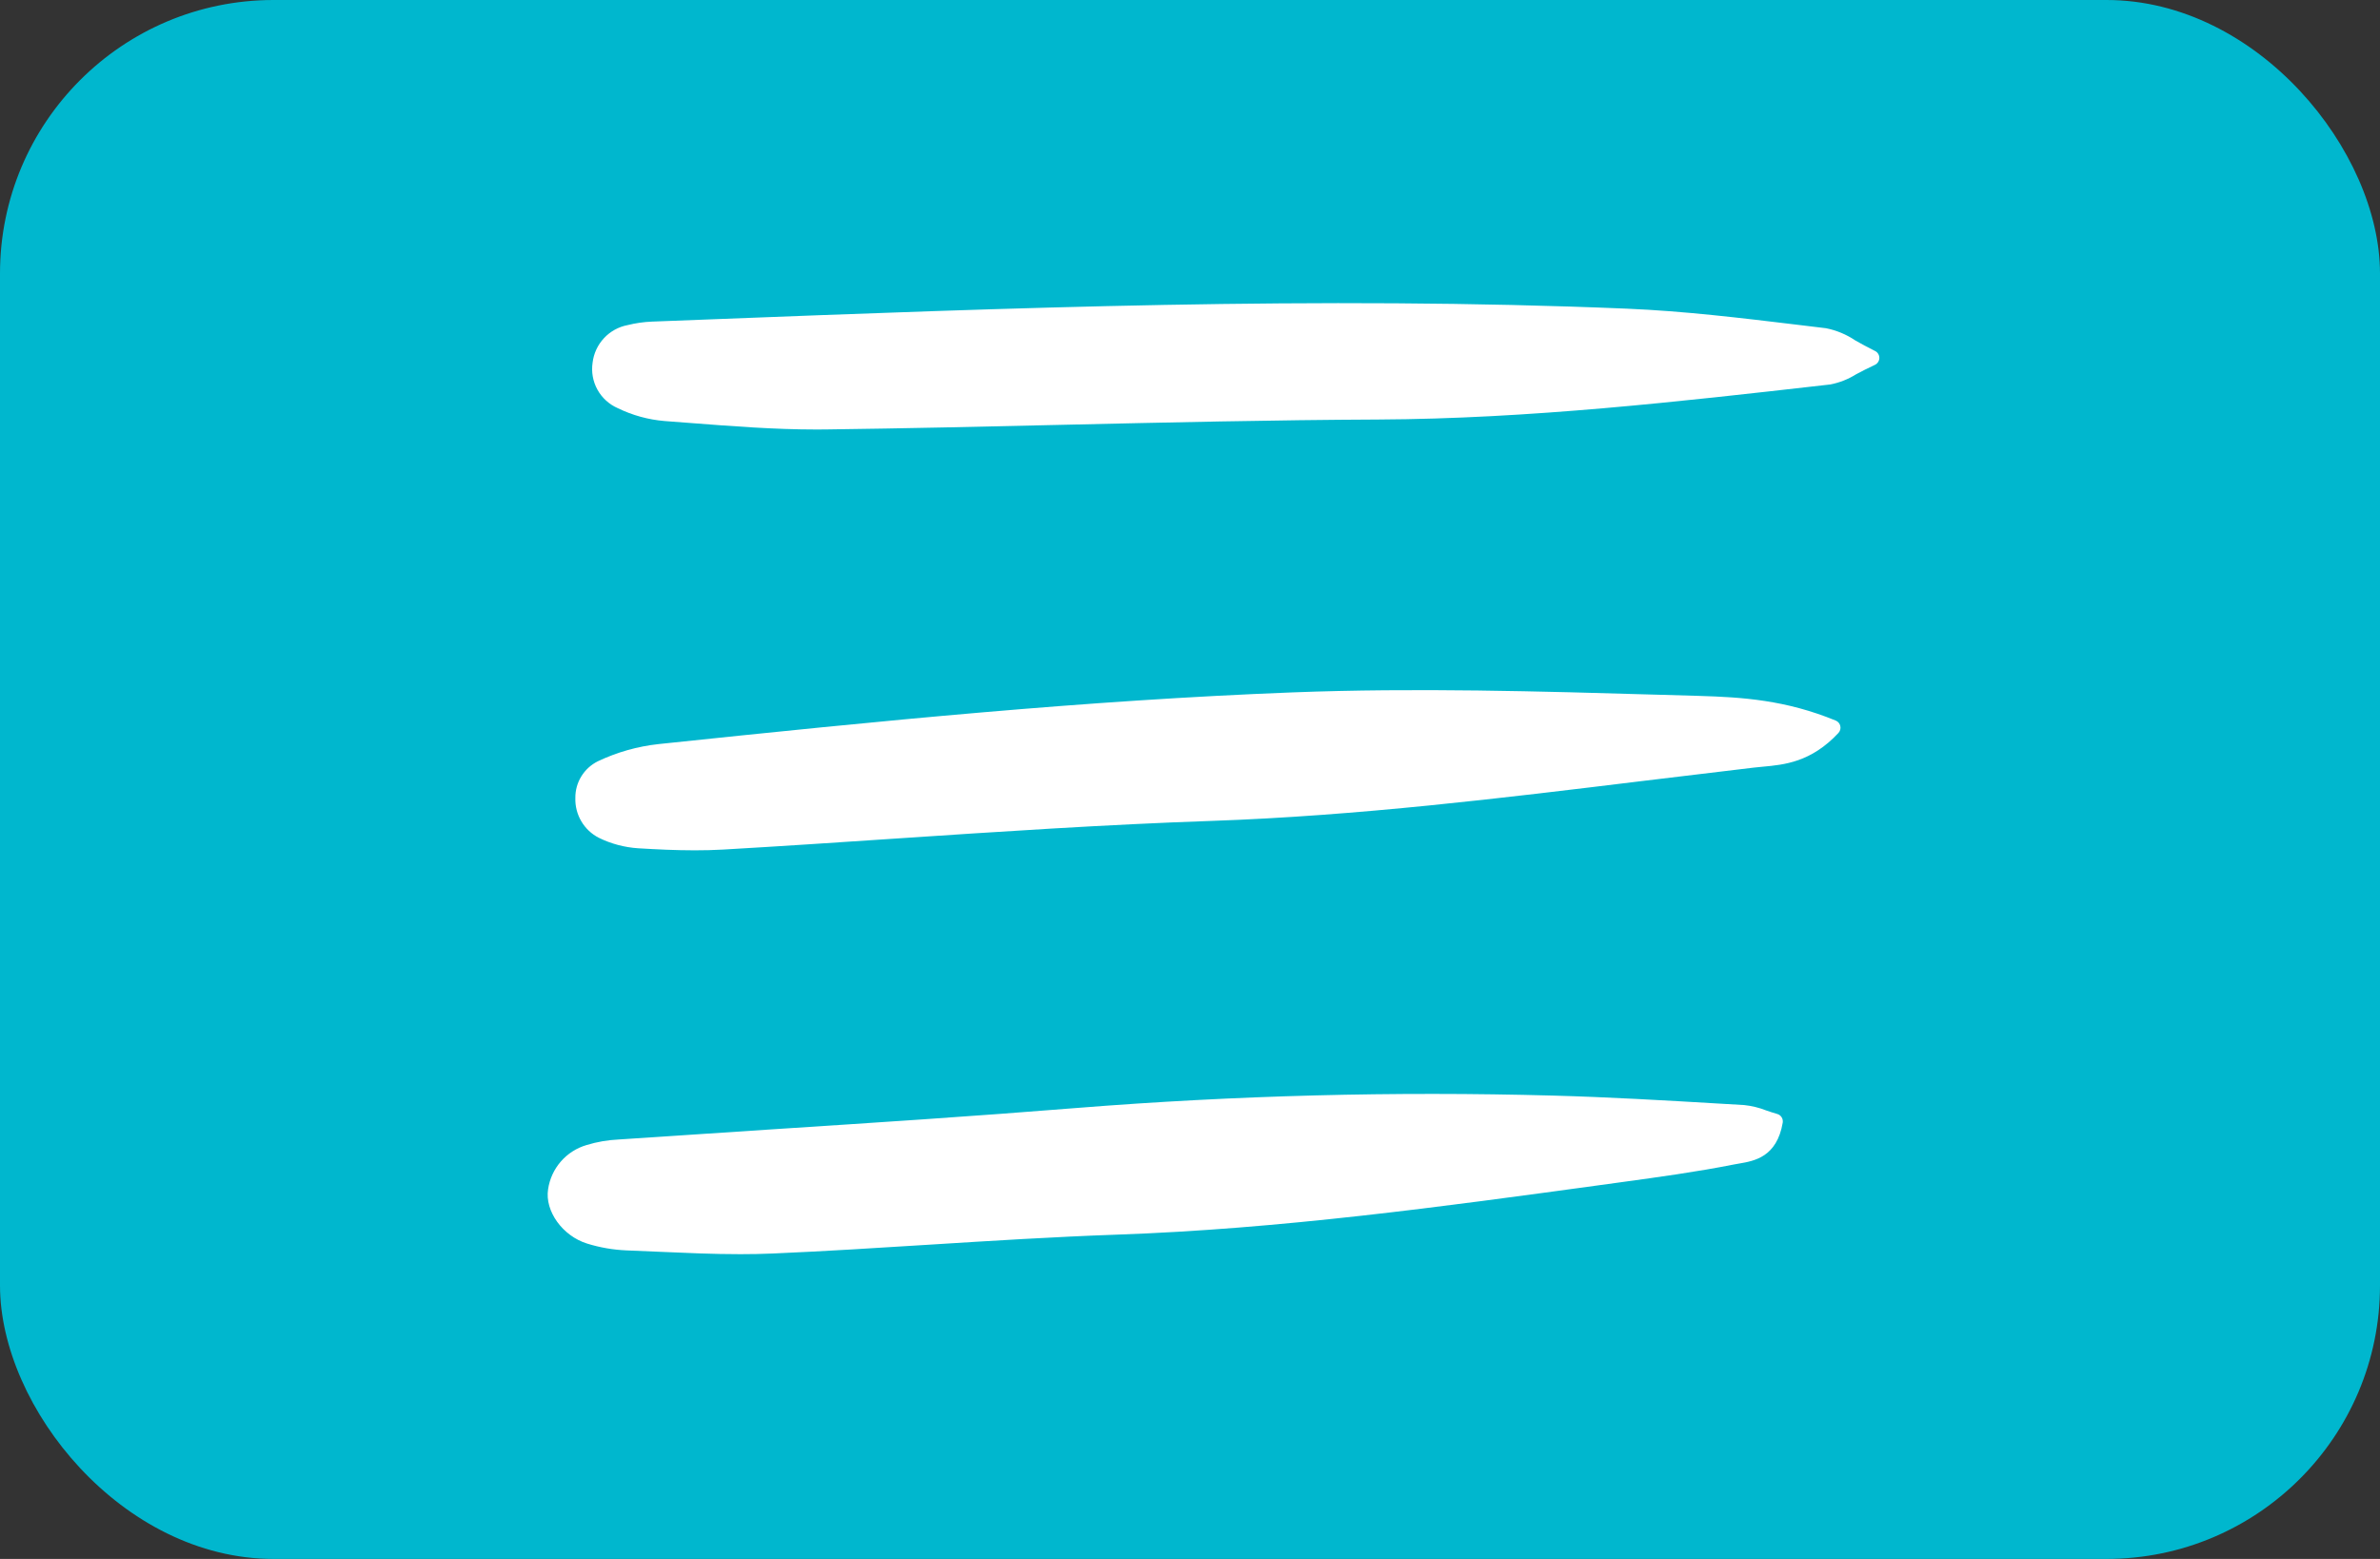
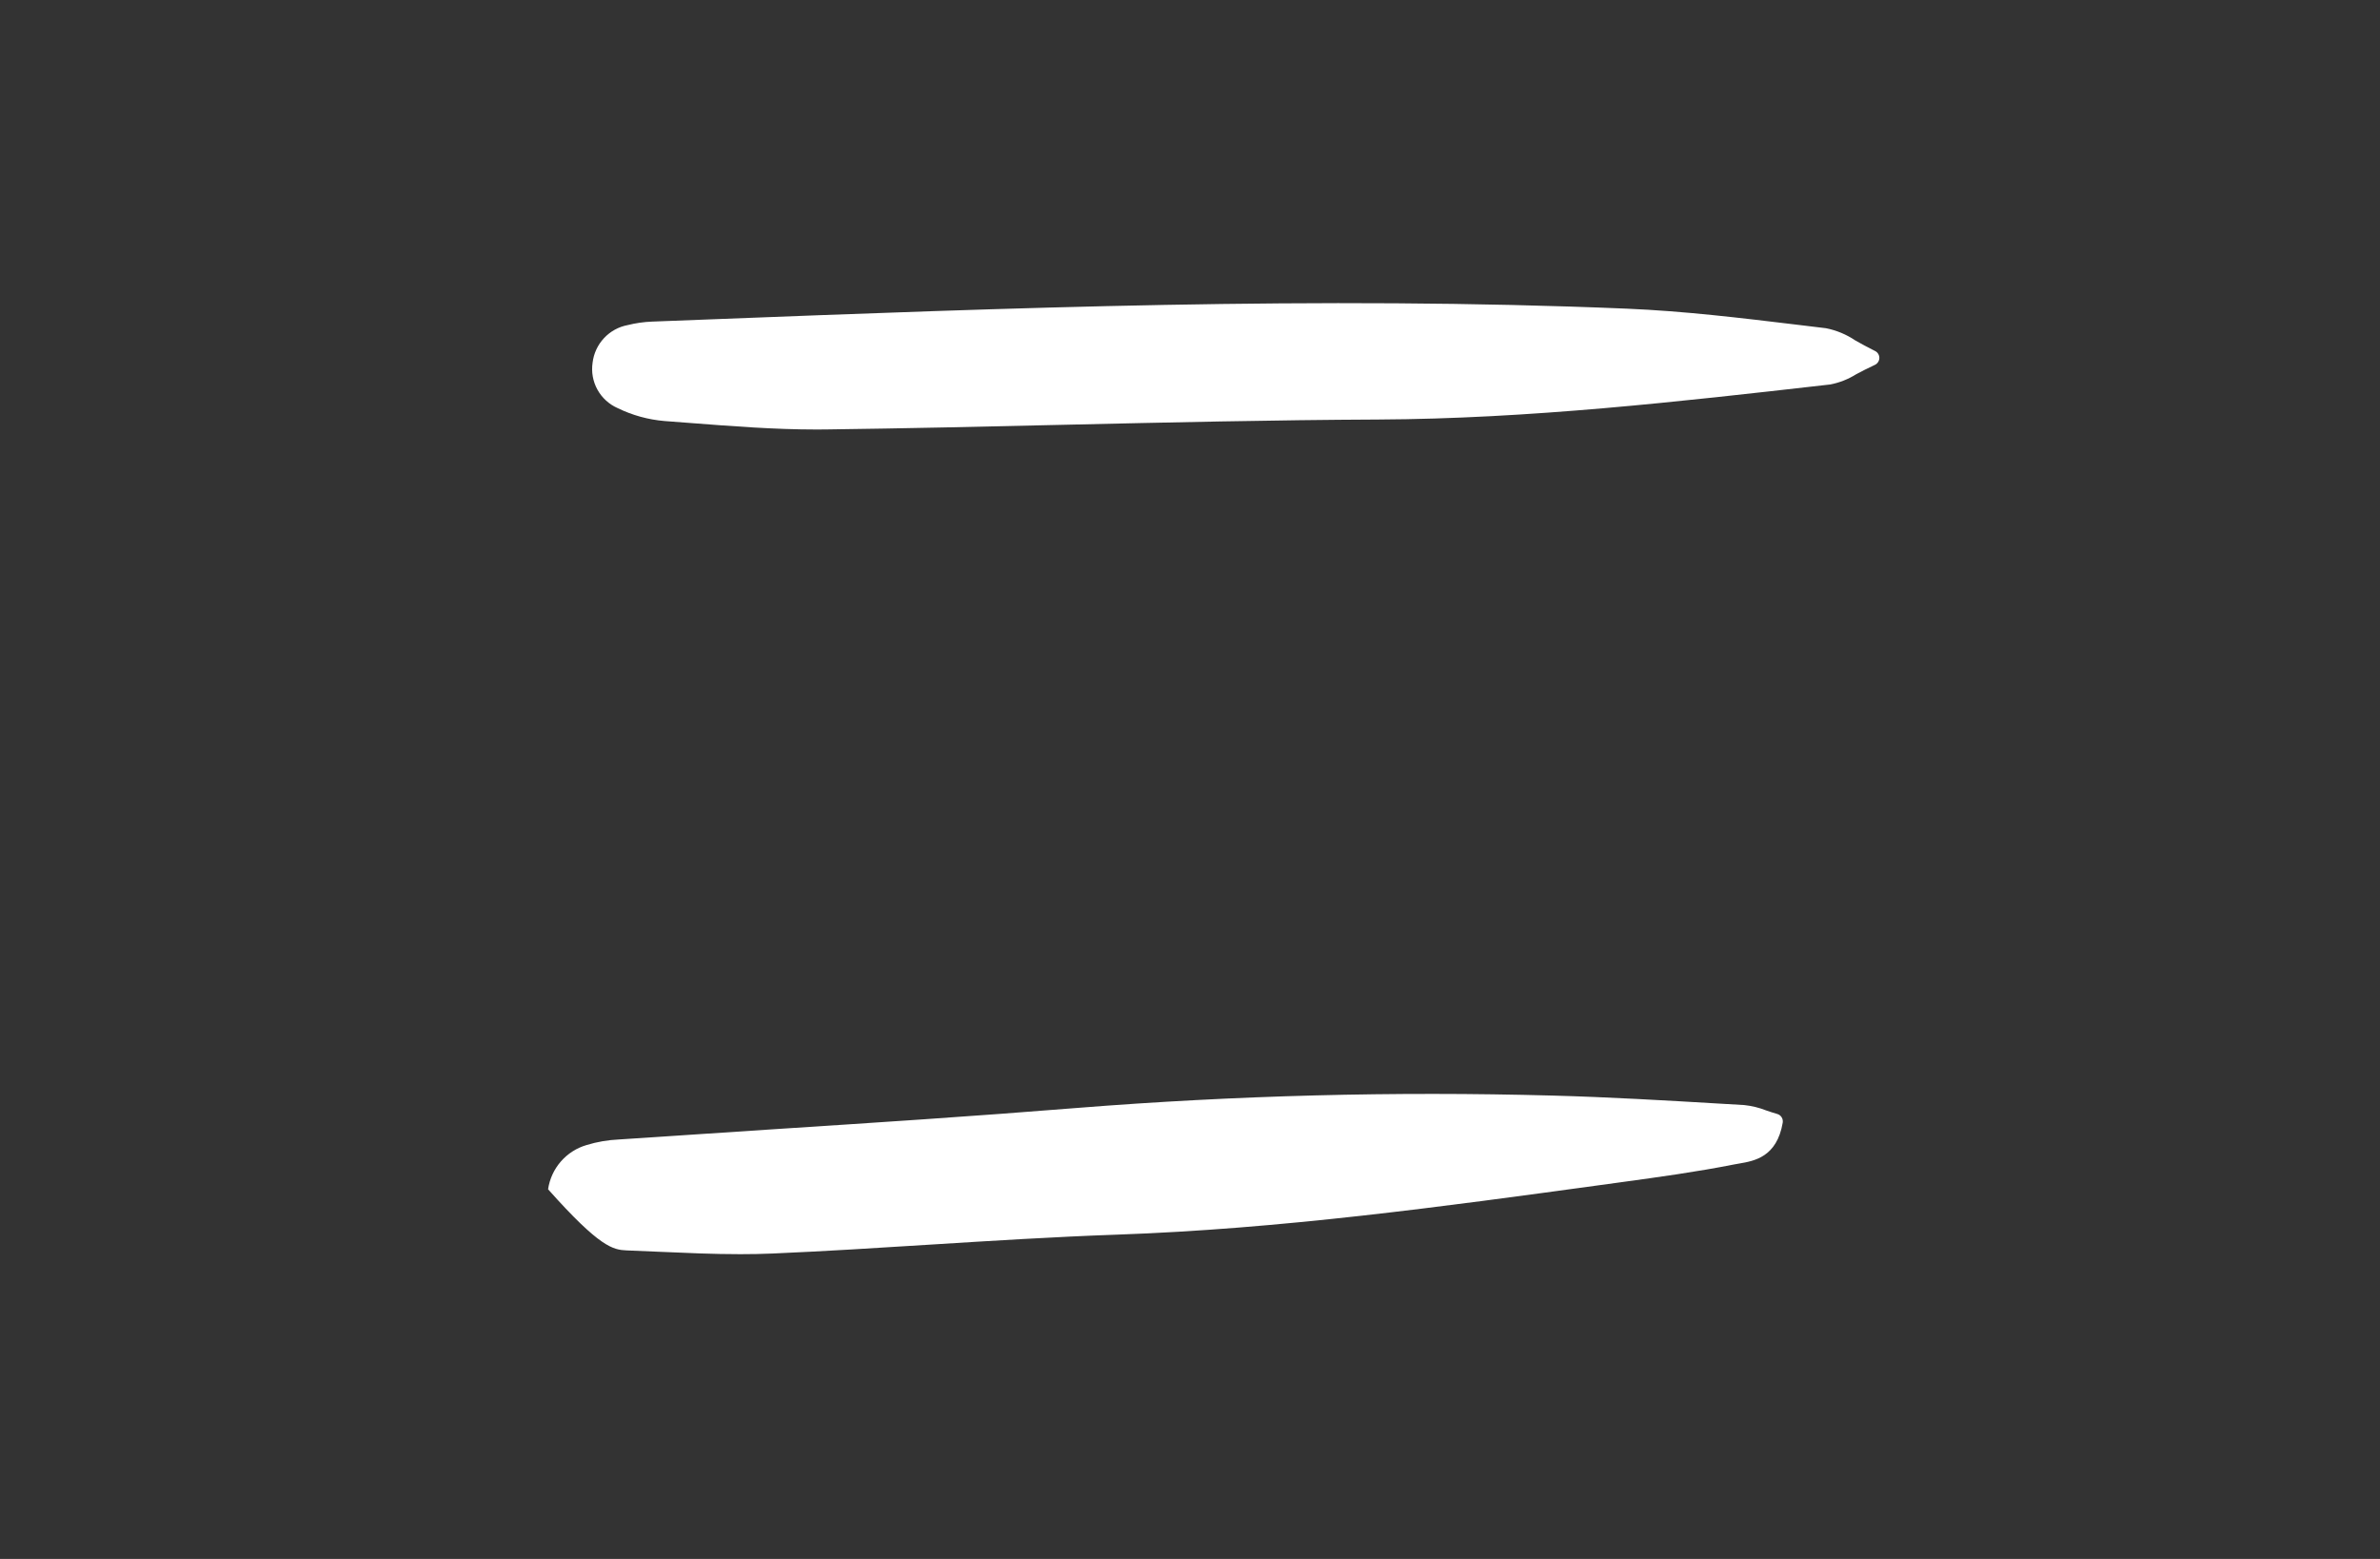
<svg xmlns="http://www.w3.org/2000/svg" width="87" height="57" viewBox="0 0 87 57" fill="none">
  <rect x="0" y="0" width="87" height="57" fill="#333333" stroke="none" />
-   <rect width="87" height="57" rx="10" fill="#00B7CE" />
  <g clip-path="url(#clip0_1165_1101)">
-     <path d="M20.035 43.484C19.911 44.281 20.564 45.19 21.46 45.469C21.93 45.615 22.416 45.699 22.907 45.719C23.317 45.734 23.727 45.752 24.137 45.771C25.096 45.813 26.078 45.857 27.061 45.857C27.455 45.857 27.85 45.85 28.242 45.833C30.153 45.751 32.092 45.628 33.968 45.51C36.215 45.369 38.538 45.223 40.823 45.143C46.773 44.937 52.745 44.118 58.521 43.327L59.271 43.224C60.625 43.039 62.025 42.847 63.39 42.576C63.451 42.564 63.513 42.553 63.576 42.543C64.125 42.449 64.953 42.308 65.167 41.048C65.178 40.98 65.164 40.91 65.127 40.851C65.091 40.793 65.033 40.75 64.967 40.731C64.823 40.69 64.69 40.645 64.564 40.602C64.306 40.5 64.036 40.434 63.76 40.405L62.89 40.354C60.882 40.235 58.805 40.113 56.759 40.058C50.96 39.9 45.157 40.05 39.375 40.51C35.65 40.811 31.857 41.057 28.188 41.295C26.33 41.416 24.472 41.539 22.613 41.664C22.216 41.682 21.824 41.75 21.444 41.866C21.079 41.972 20.752 42.181 20.502 42.468C20.252 42.755 20.09 43.108 20.035 43.484Z" fill="white" />
-     <path d="M21.032 29.18C21.023 29.478 21.099 29.773 21.25 30.03C21.401 30.286 21.622 30.495 21.887 30.631C22.337 30.853 22.827 30.983 23.327 31.016C23.991 31.056 24.688 31.091 25.395 31.091C25.741 31.091 26.089 31.083 26.437 31.063C28.514 30.944 30.622 30.802 32.662 30.666C36.48 30.411 40.429 30.147 44.314 30.014C49.604 29.831 54.922 29.181 60.064 28.553C61.413 28.389 62.76 28.227 64.106 28.067C64.213 28.055 64.322 28.044 64.433 28.034C65.221 27.962 66.202 27.872 67.204 26.799C67.234 26.765 67.257 26.725 67.269 26.681C67.281 26.637 67.282 26.591 67.272 26.547C67.263 26.502 67.243 26.461 67.213 26.426C67.184 26.391 67.147 26.364 67.105 26.347C65.275 25.594 63.693 25.491 62.099 25.444L60.708 25.404C56.302 25.276 51.746 25.143 47.247 25.316C39.685 25.608 32.279 26.344 24.076 27.206C23.304 27.29 22.553 27.503 21.852 27.836C21.603 27.96 21.393 28.152 21.248 28.39C21.103 28.627 21.028 28.901 21.032 29.18Z" fill="white" />
+     <path d="M20.035 43.484C21.93 45.615 22.416 45.699 22.907 45.719C23.317 45.734 23.727 45.752 24.137 45.771C25.096 45.813 26.078 45.857 27.061 45.857C27.455 45.857 27.85 45.85 28.242 45.833C30.153 45.751 32.092 45.628 33.968 45.51C36.215 45.369 38.538 45.223 40.823 45.143C46.773 44.937 52.745 44.118 58.521 43.327L59.271 43.224C60.625 43.039 62.025 42.847 63.39 42.576C63.451 42.564 63.513 42.553 63.576 42.543C64.125 42.449 64.953 42.308 65.167 41.048C65.178 40.98 65.164 40.91 65.127 40.851C65.091 40.793 65.033 40.75 64.967 40.731C64.823 40.69 64.69 40.645 64.564 40.602C64.306 40.5 64.036 40.434 63.76 40.405L62.89 40.354C60.882 40.235 58.805 40.113 56.759 40.058C50.96 39.9 45.157 40.05 39.375 40.51C35.65 40.811 31.857 41.057 28.188 41.295C26.33 41.416 24.472 41.539 22.613 41.664C22.216 41.682 21.824 41.75 21.444 41.866C21.079 41.972 20.752 42.181 20.502 42.468C20.252 42.755 20.09 43.108 20.035 43.484Z" fill="white" />
    <path d="M22.585 14.925C23.119 15.185 23.696 15.344 24.287 15.394C24.611 15.418 24.936 15.443 25.26 15.468C26.759 15.584 28.304 15.704 29.835 15.704C29.953 15.704 30.072 15.704 30.19 15.702C33.084 15.665 36.025 15.598 38.87 15.532C42.644 15.446 46.546 15.356 50.384 15.339C55.876 15.313 61.394 14.685 66.731 14.077L66.902 14.058C67.239 13.993 67.56 13.867 67.85 13.685C68.044 13.582 68.265 13.466 68.535 13.341C68.584 13.319 68.624 13.283 68.653 13.238C68.682 13.194 68.698 13.142 68.699 13.088C68.699 13.035 68.685 12.983 68.657 12.938C68.629 12.892 68.589 12.856 68.541 12.833C68.262 12.696 68.028 12.565 67.821 12.448C67.496 12.229 67.132 12.077 66.748 12.001L65.699 11.874C63.662 11.628 61.556 11.373 59.471 11.286C48.242 10.816 36.839 11.257 25.813 11.683L23.834 11.759C23.534 11.771 23.237 11.813 22.946 11.886C22.614 11.948 22.31 12.115 22.079 12.363C21.848 12.61 21.702 12.925 21.662 13.261C21.611 13.602 21.674 13.95 21.841 14.25C22.008 14.551 22.27 14.788 22.585 14.925Z" fill="white" />
  </g>
  <defs>
    <clipPath id="clip0_1165_1101">
      <rect width="48.916" height="35" fill="white" transform="translate(20 11)" />
    </clipPath>
  </defs>
</svg>